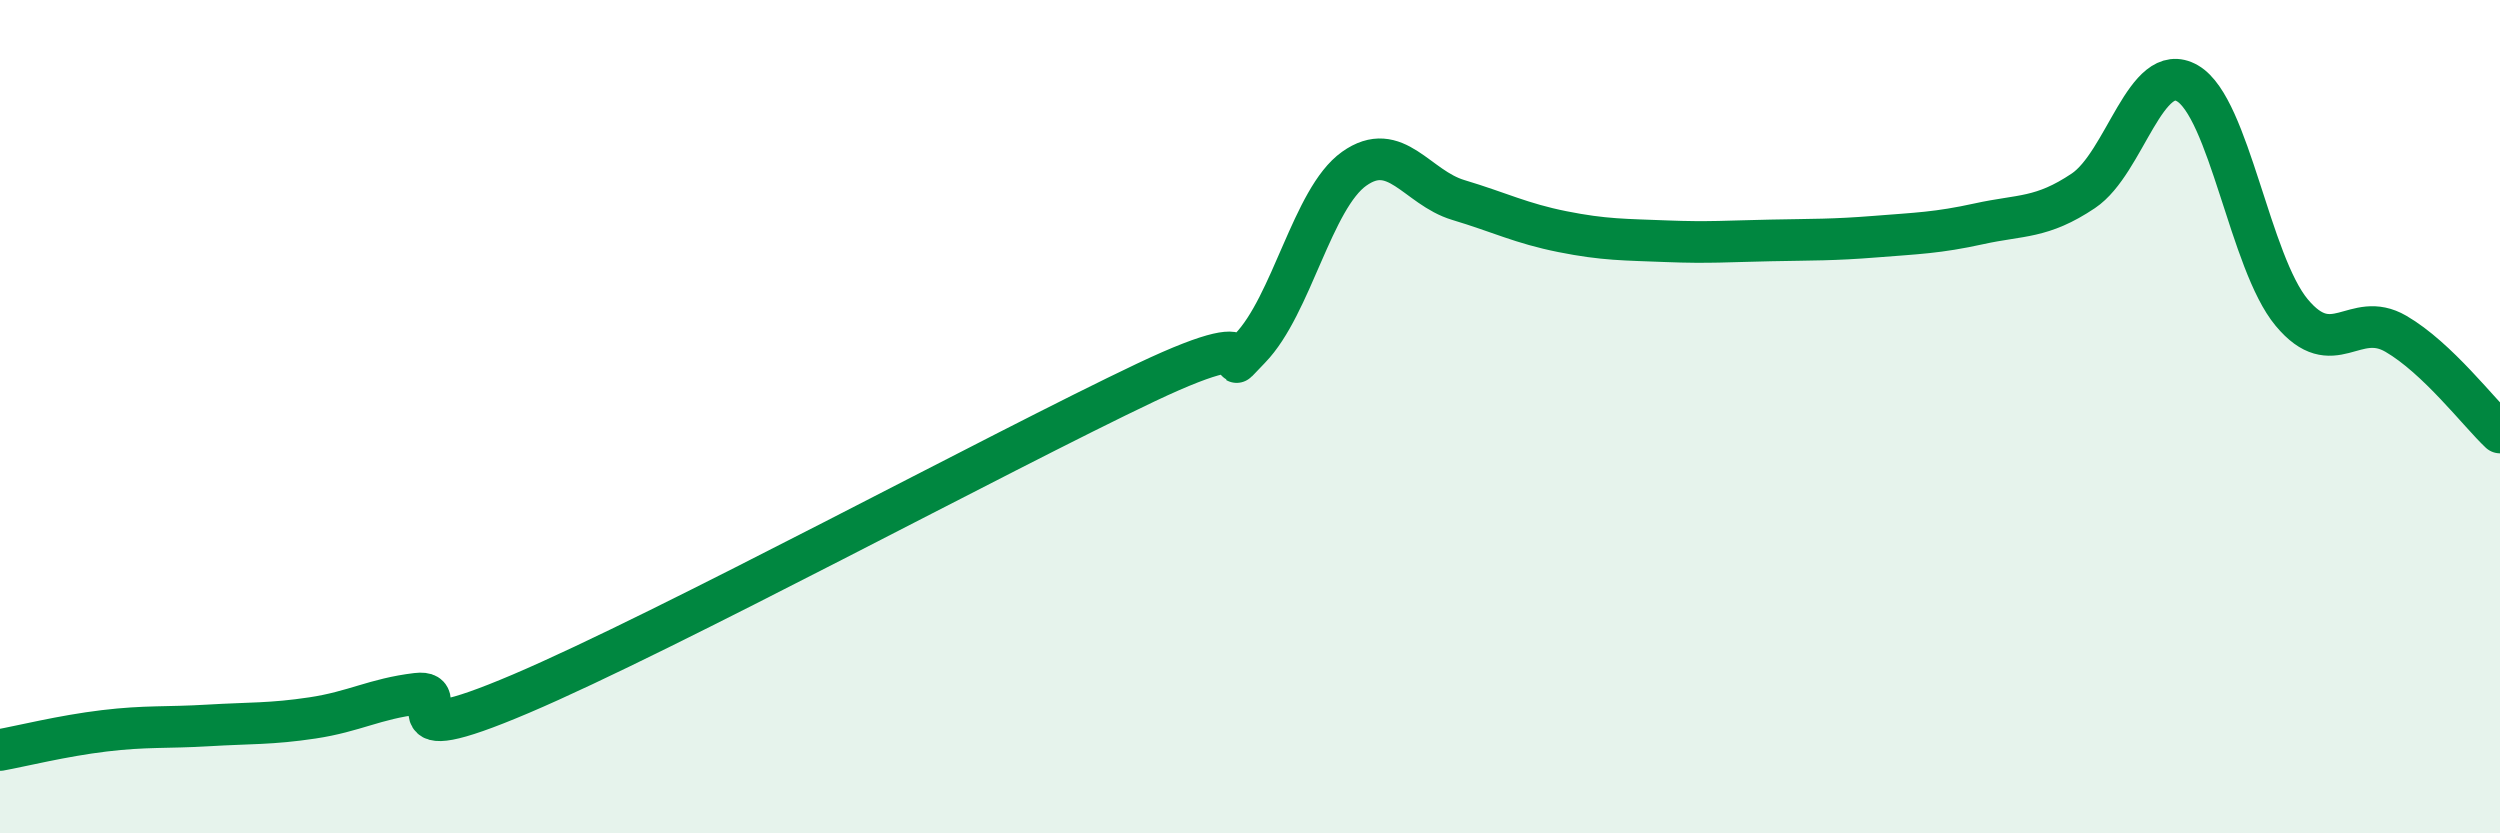
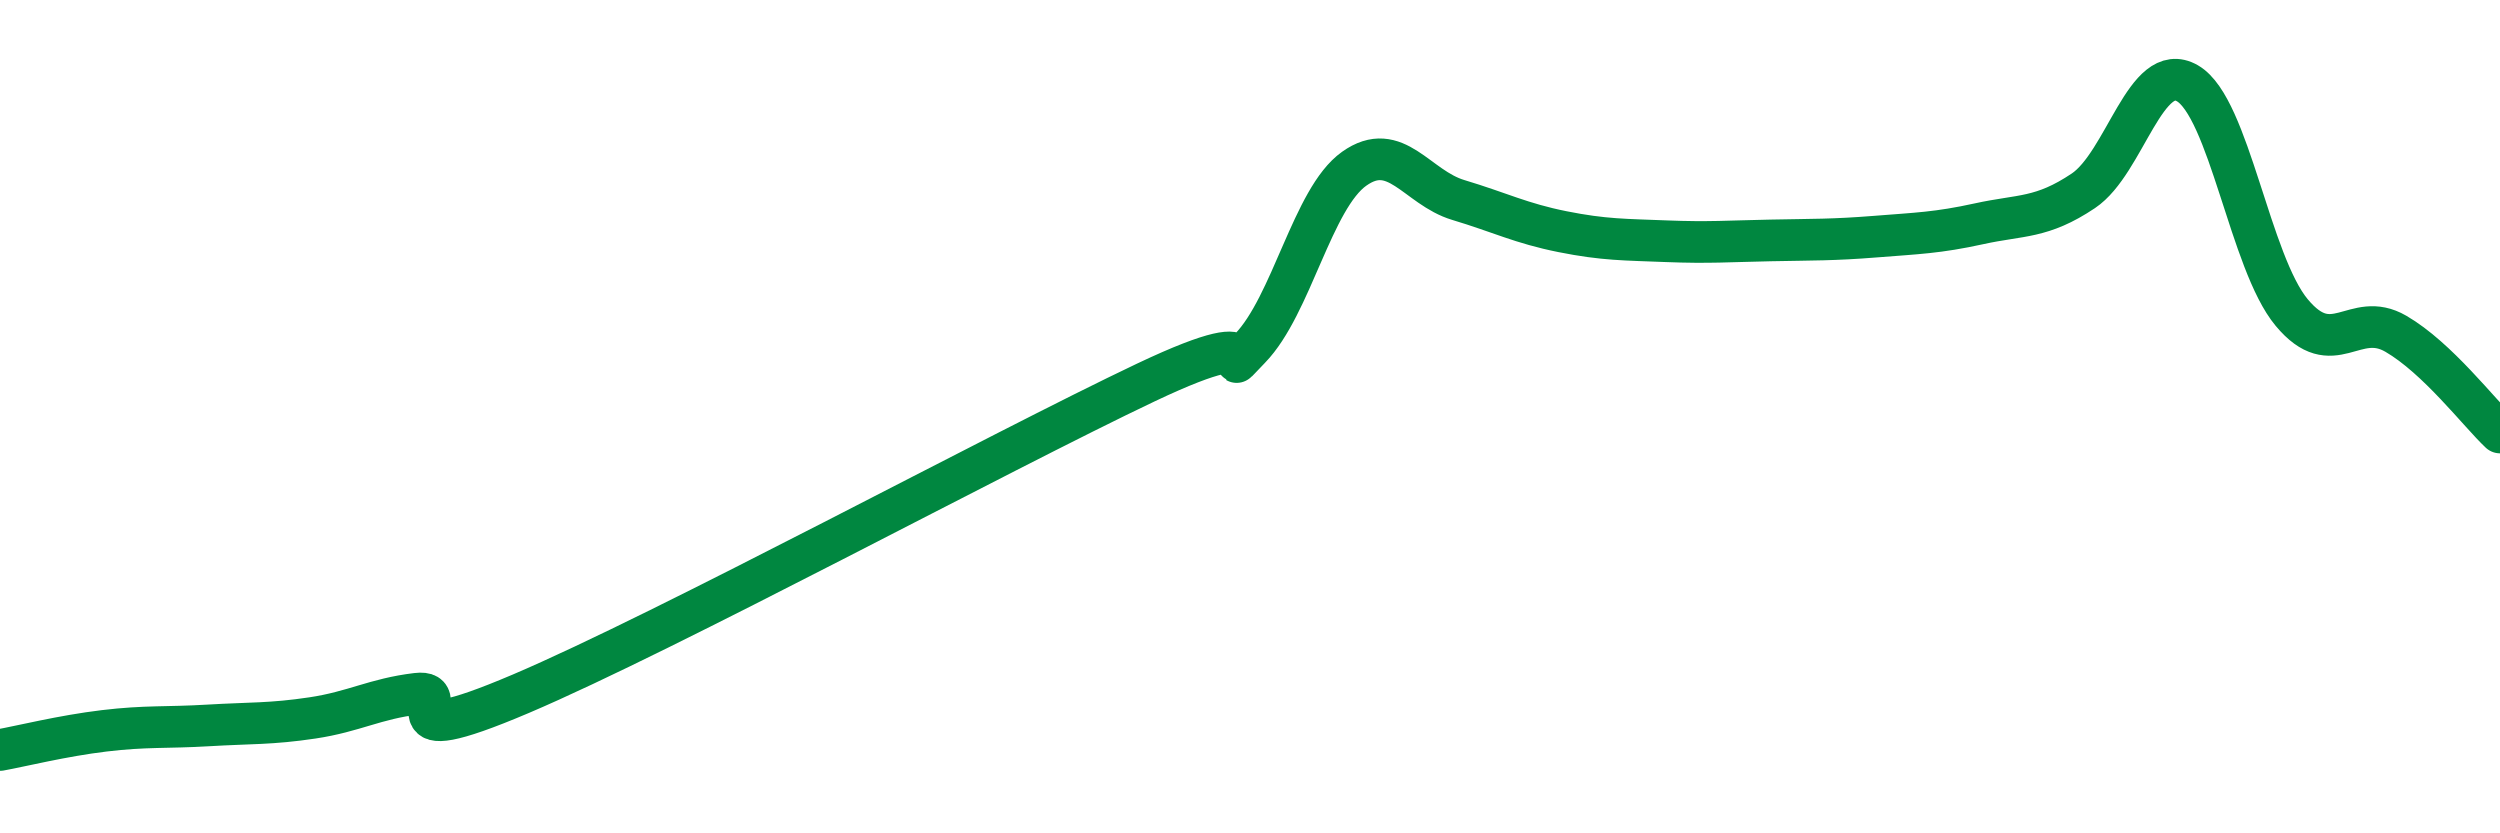
<svg xmlns="http://www.w3.org/2000/svg" width="60" height="20" viewBox="0 0 60 20">
-   <path d="M 0,18 C 0.5,17.91 1.5,17.66 2.5,17.54 C 3.5,17.42 4,17.47 5,17.41 C 6,17.35 6.5,17.38 7.5,17.23 C 8.5,17.08 9,16.77 10,16.65 C 11,16.53 9,18.14 12.5,16.65 C 16,15.16 24,10.84 27.5,9.18 C 31,7.52 29,9.39 30,8.36 C 31,7.33 31.5,4.76 32.5,4.05 C 33.5,3.34 34,4.5 35,4.8 C 36,5.1 36.5,5.36 37.5,5.56 C 38.5,5.76 39,5.75 40,5.79 C 41,5.83 41.5,5.79 42.5,5.77 C 43.5,5.75 44,5.76 45,5.68 C 46,5.6 46.5,5.59 47.5,5.37 C 48.5,5.15 49,5.25 50,4.58 C 51,3.91 51.5,1.42 52.5,2 C 53.5,2.58 54,6.3 55,7.5 C 56,8.7 56.5,7.43 57.5,8.01 C 58.5,8.59 59.5,9.91 60,10.38L60 20L0 20Z" fill="#008740" opacity="0.1" stroke-linecap="round" stroke-linejoin="round" />
  <path d="M 0,18 C 0.5,17.91 1.5,17.66 2.5,17.54 C 3.5,17.42 4,17.47 5,17.41 C 6,17.35 6.5,17.38 7.5,17.23 C 8.5,17.08 9,16.77 10,16.65 C 11,16.53 9,18.14 12.5,16.65 C 16,15.16 24,10.84 27.5,9.18 C 31,7.52 29,9.39 30,8.36 C 31,7.33 31.5,4.76 32.5,4.05 C 33.5,3.34 34,4.5 35,4.8 C 36,5.1 36.5,5.36 37.5,5.56 C 38.5,5.76 39,5.75 40,5.79 C 41,5.83 41.5,5.79 42.5,5.77 C 43.5,5.75 44,5.76 45,5.68 C 46,5.6 46.5,5.59 47.5,5.37 C 48.5,5.15 49,5.25 50,4.58 C 51,3.91 51.5,1.42 52.5,2 C 53.5,2.58 54,6.3 55,7.5 C 56,8.7 56.5,7.43 57.5,8.01 C 58.5,8.59 59.5,9.91 60,10.38" stroke="#008740" stroke-width="1" fill="none" stroke-linecap="round" stroke-linejoin="round" />
</svg>